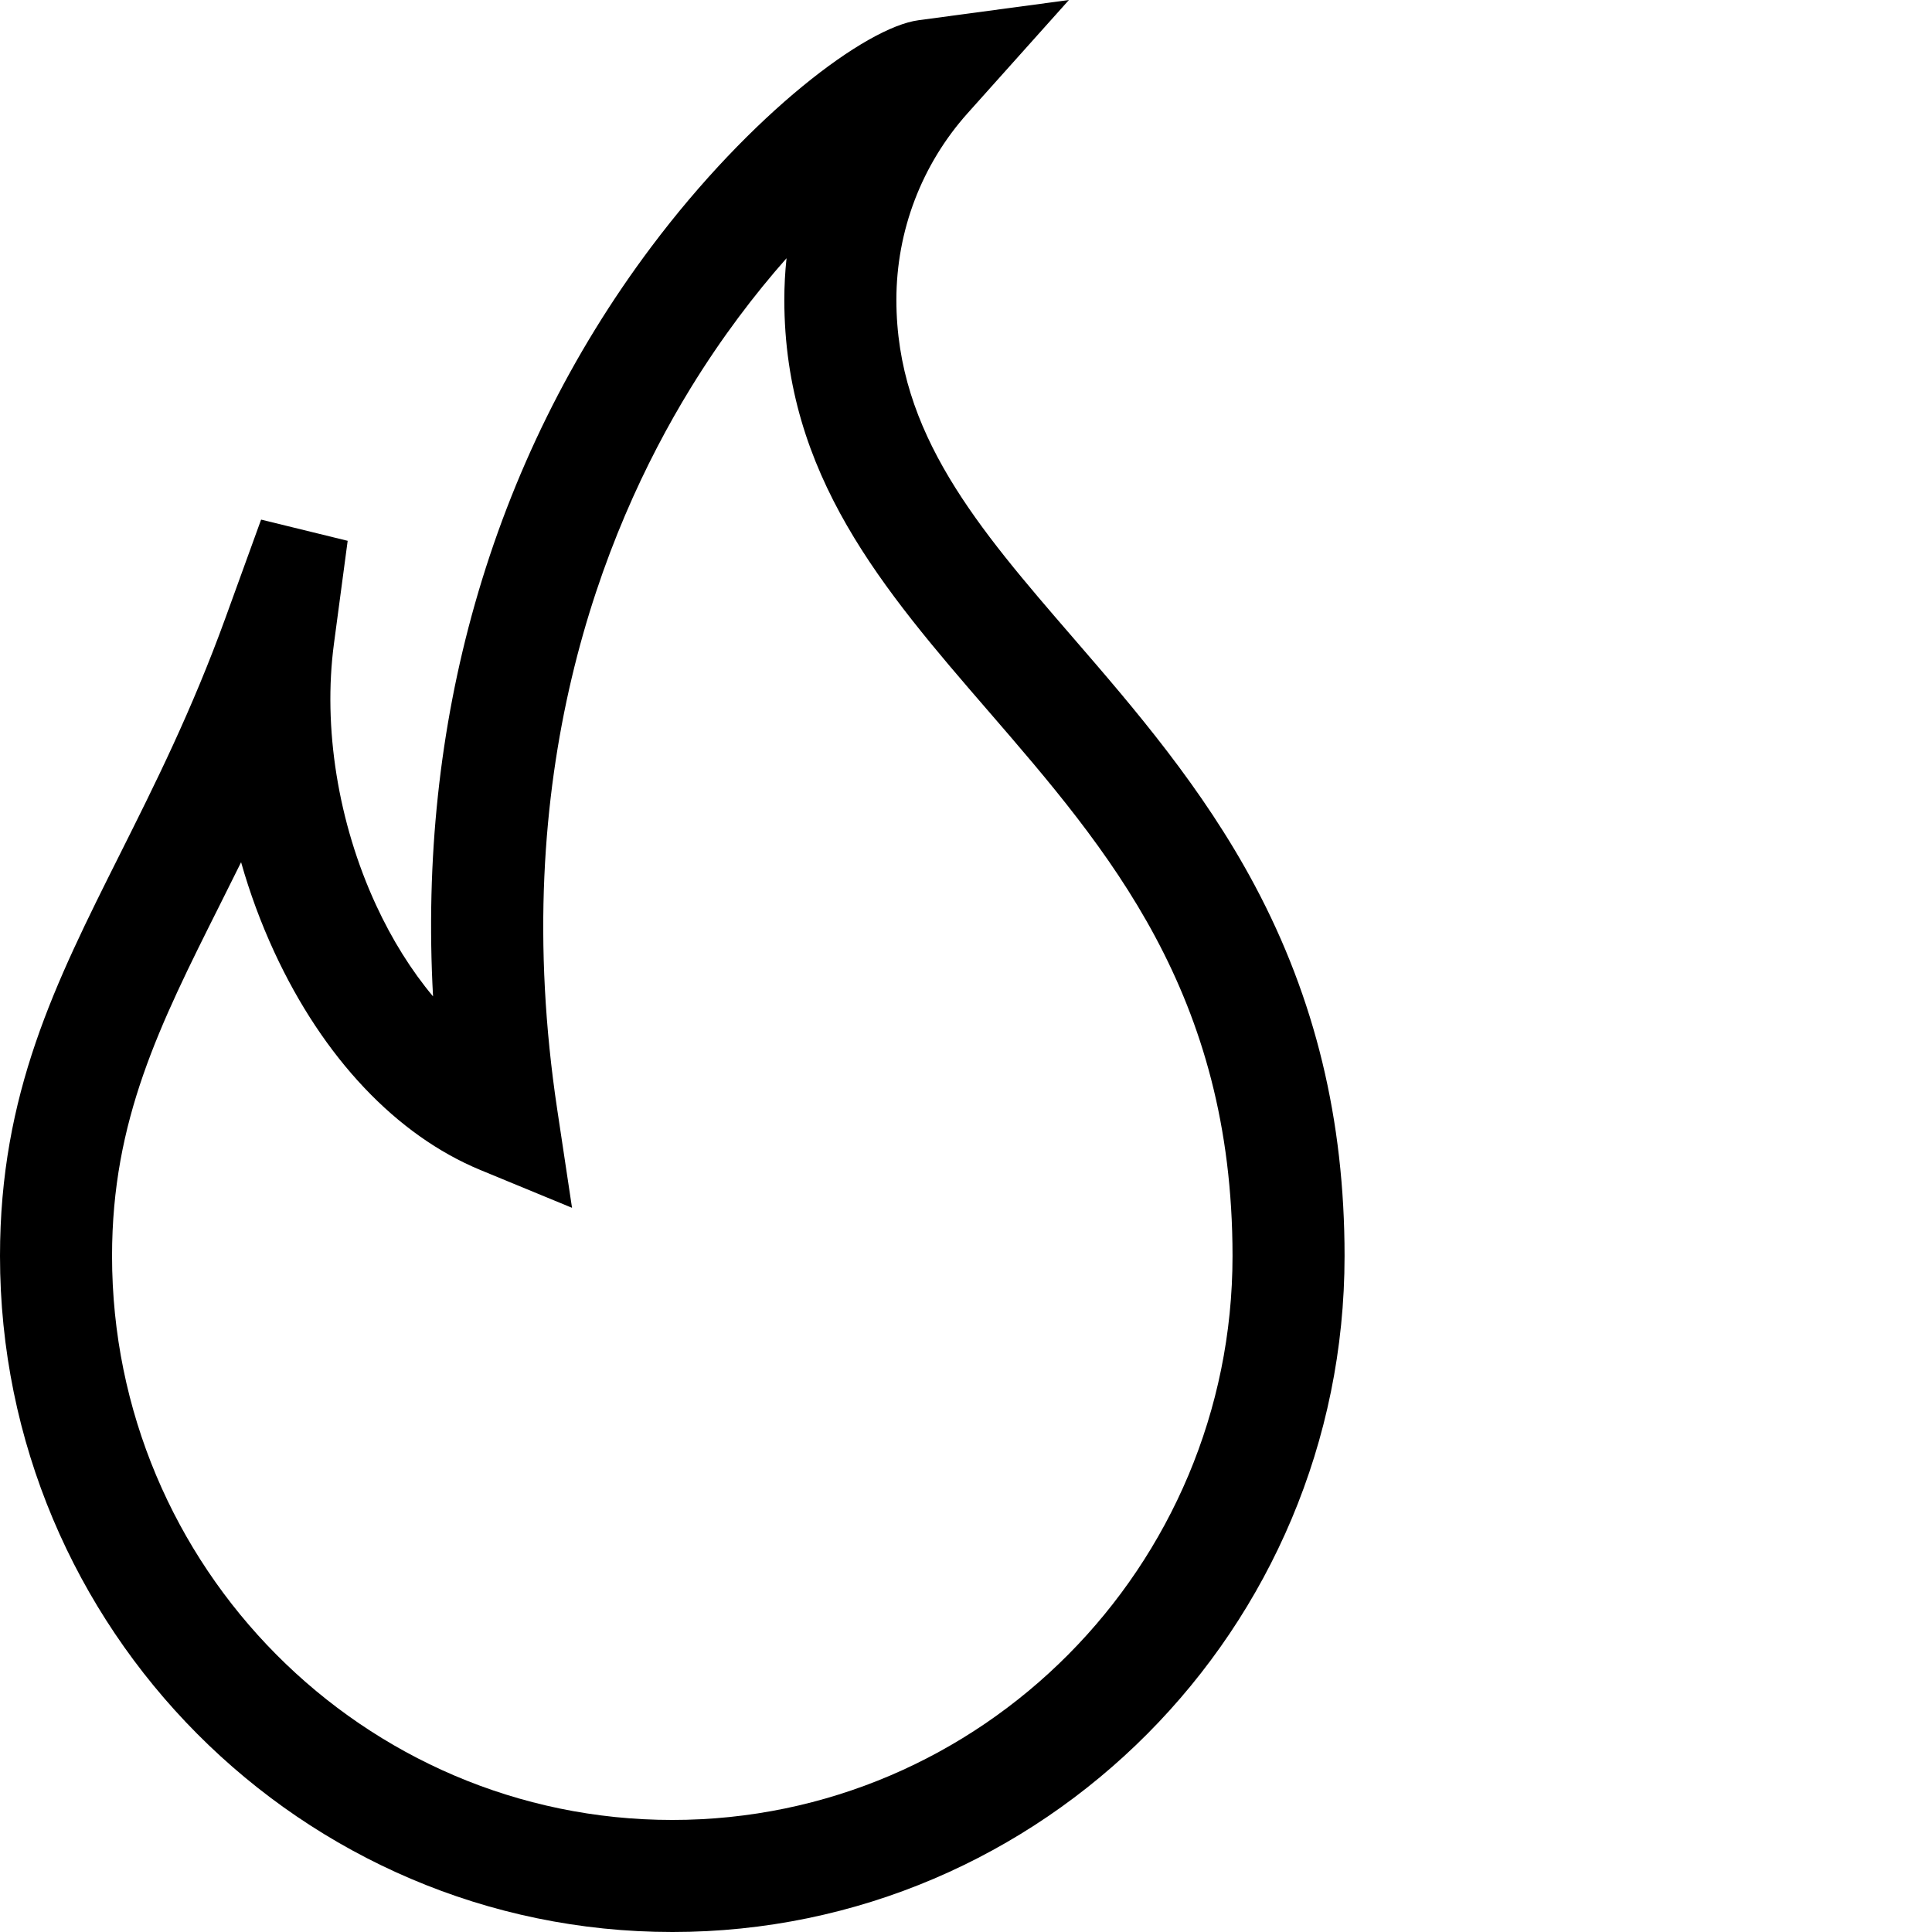
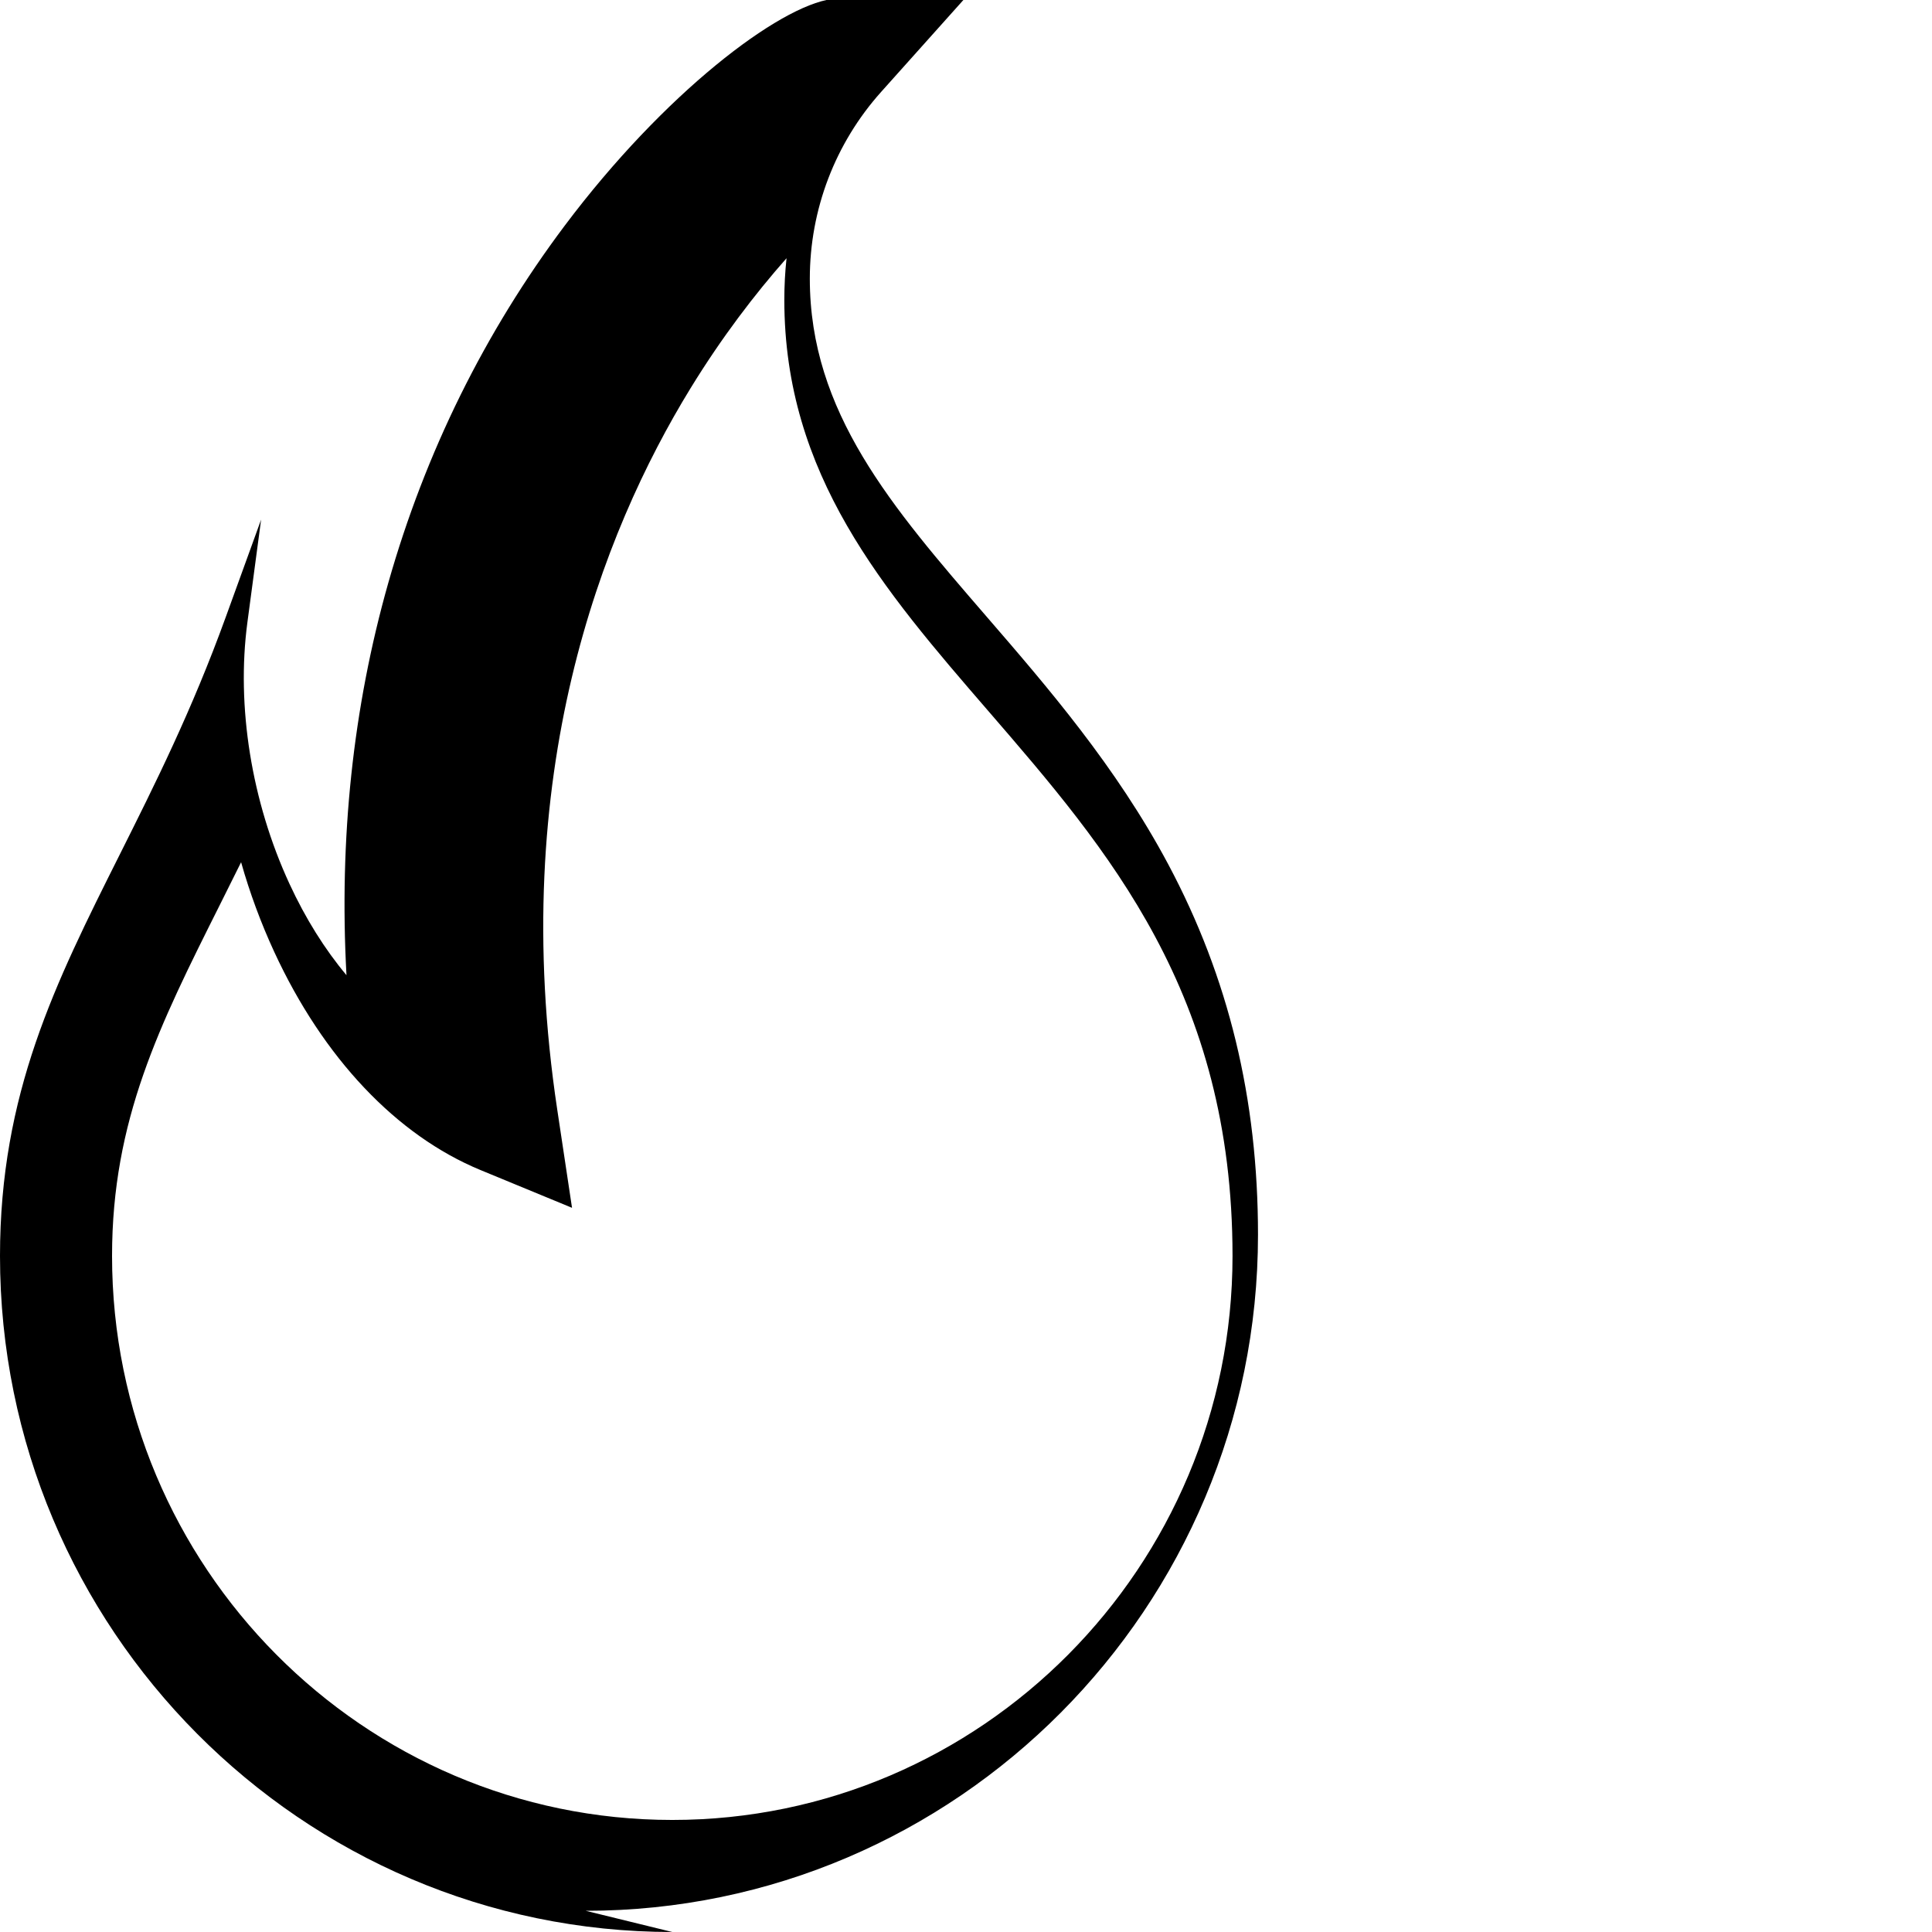
<svg xmlns="http://www.w3.org/2000/svg" version="1.1" width="512" height="512" x="0" y="0" viewBox="0 0 512 512" style="enable-background:new 0 0 512 512" xml:space="preserve">
  <g>
-     <path d="m178.164 512c-98.242 0-178.164-80.367-178.164-179.152 0-43.051 14.664-72.32 31.648-106.211 9.426-18.82 19.176-38.277 28.18-63.105l9.367-25.832c13.812 3.383 9.133 2.238 22.941 5.621l-3.633 27.238c-2.973 22.258 1.09 47.504 11.141 69.262 4.262 9.23 9.406 17.422 15.117 24.23-1.98-36.141 1.723-70.977 11.074-103.938 9.805-34.551 25.535-66.406 46.758-94.688 26.414-35.191 56.75-58.176 70.816-60.066l39.867-5.359-26.828 29.977c-12.188 13.613-18.898 31.188-18.898 49.484 0 35.367 21.695 60.465 46.812 89.527 16.105 18.629 34.355 39.746 48.18 65.688 16.004 30.031 23.781 62.141 23.781 98.172 0 98.785-79.922 179.152-178.16 179.152zm-114.27-283.5c-1.938 3.926-3.844 7.73-5.699 11.438-15.926 31.781-28.5 56.883-28.5 92.91 0 82.41 66.602 149.457 148.469 149.457 81.863 0 148.469-67.047 148.469-149.457 0-69.551-32.91-107.621-64.734-144.441-27.793-32.152-54.043-62.523-54.043-108.945 0-3.703.195-7.383.586-11.031-8.375 9.477-17.168 20.965-25.48 34.523-23.465 38.281-48.637 102.52-35.273 191.184l3.906 25.945-24.254-10.008c-22.273-9.195-41.684-29.723-54.656-57.805-3.555-7.699-6.492-15.664-8.789-23.77zm0 0" fill="#000000" data-original="#000000" style="" />
+     <path d="m178.164 512c-98.242 0-178.164-80.367-178.164-179.152 0-43.051 14.664-72.32 31.648-106.211 9.426-18.82 19.176-38.277 28.18-63.105l9.367-25.832l-3.633 27.238c-2.973 22.258 1.09 47.504 11.141 69.262 4.262 9.23 9.406 17.422 15.117 24.23-1.98-36.141 1.723-70.977 11.074-103.938 9.805-34.551 25.535-66.406 46.758-94.688 26.414-35.191 56.75-58.176 70.816-60.066l39.867-5.359-26.828 29.977c-12.188 13.613-18.898 31.188-18.898 49.484 0 35.367 21.695 60.465 46.812 89.527 16.105 18.629 34.355 39.746 48.18 65.688 16.004 30.031 23.781 62.141 23.781 98.172 0 98.785-79.922 179.152-178.16 179.152zm-114.27-283.5c-1.938 3.926-3.844 7.73-5.699 11.438-15.926 31.781-28.5 56.883-28.5 92.91 0 82.41 66.602 149.457 148.469 149.457 81.863 0 148.469-67.047 148.469-149.457 0-69.551-32.91-107.621-64.734-144.441-27.793-32.152-54.043-62.523-54.043-108.945 0-3.703.195-7.383.586-11.031-8.375 9.477-17.168 20.965-25.48 34.523-23.465 38.281-48.637 102.52-35.273 191.184l3.906 25.945-24.254-10.008c-22.273-9.195-41.684-29.723-54.656-57.805-3.555-7.699-6.492-15.664-8.789-23.77zm0 0" fill="#000000" data-original="#000000" style="" />
  </g>
</svg>